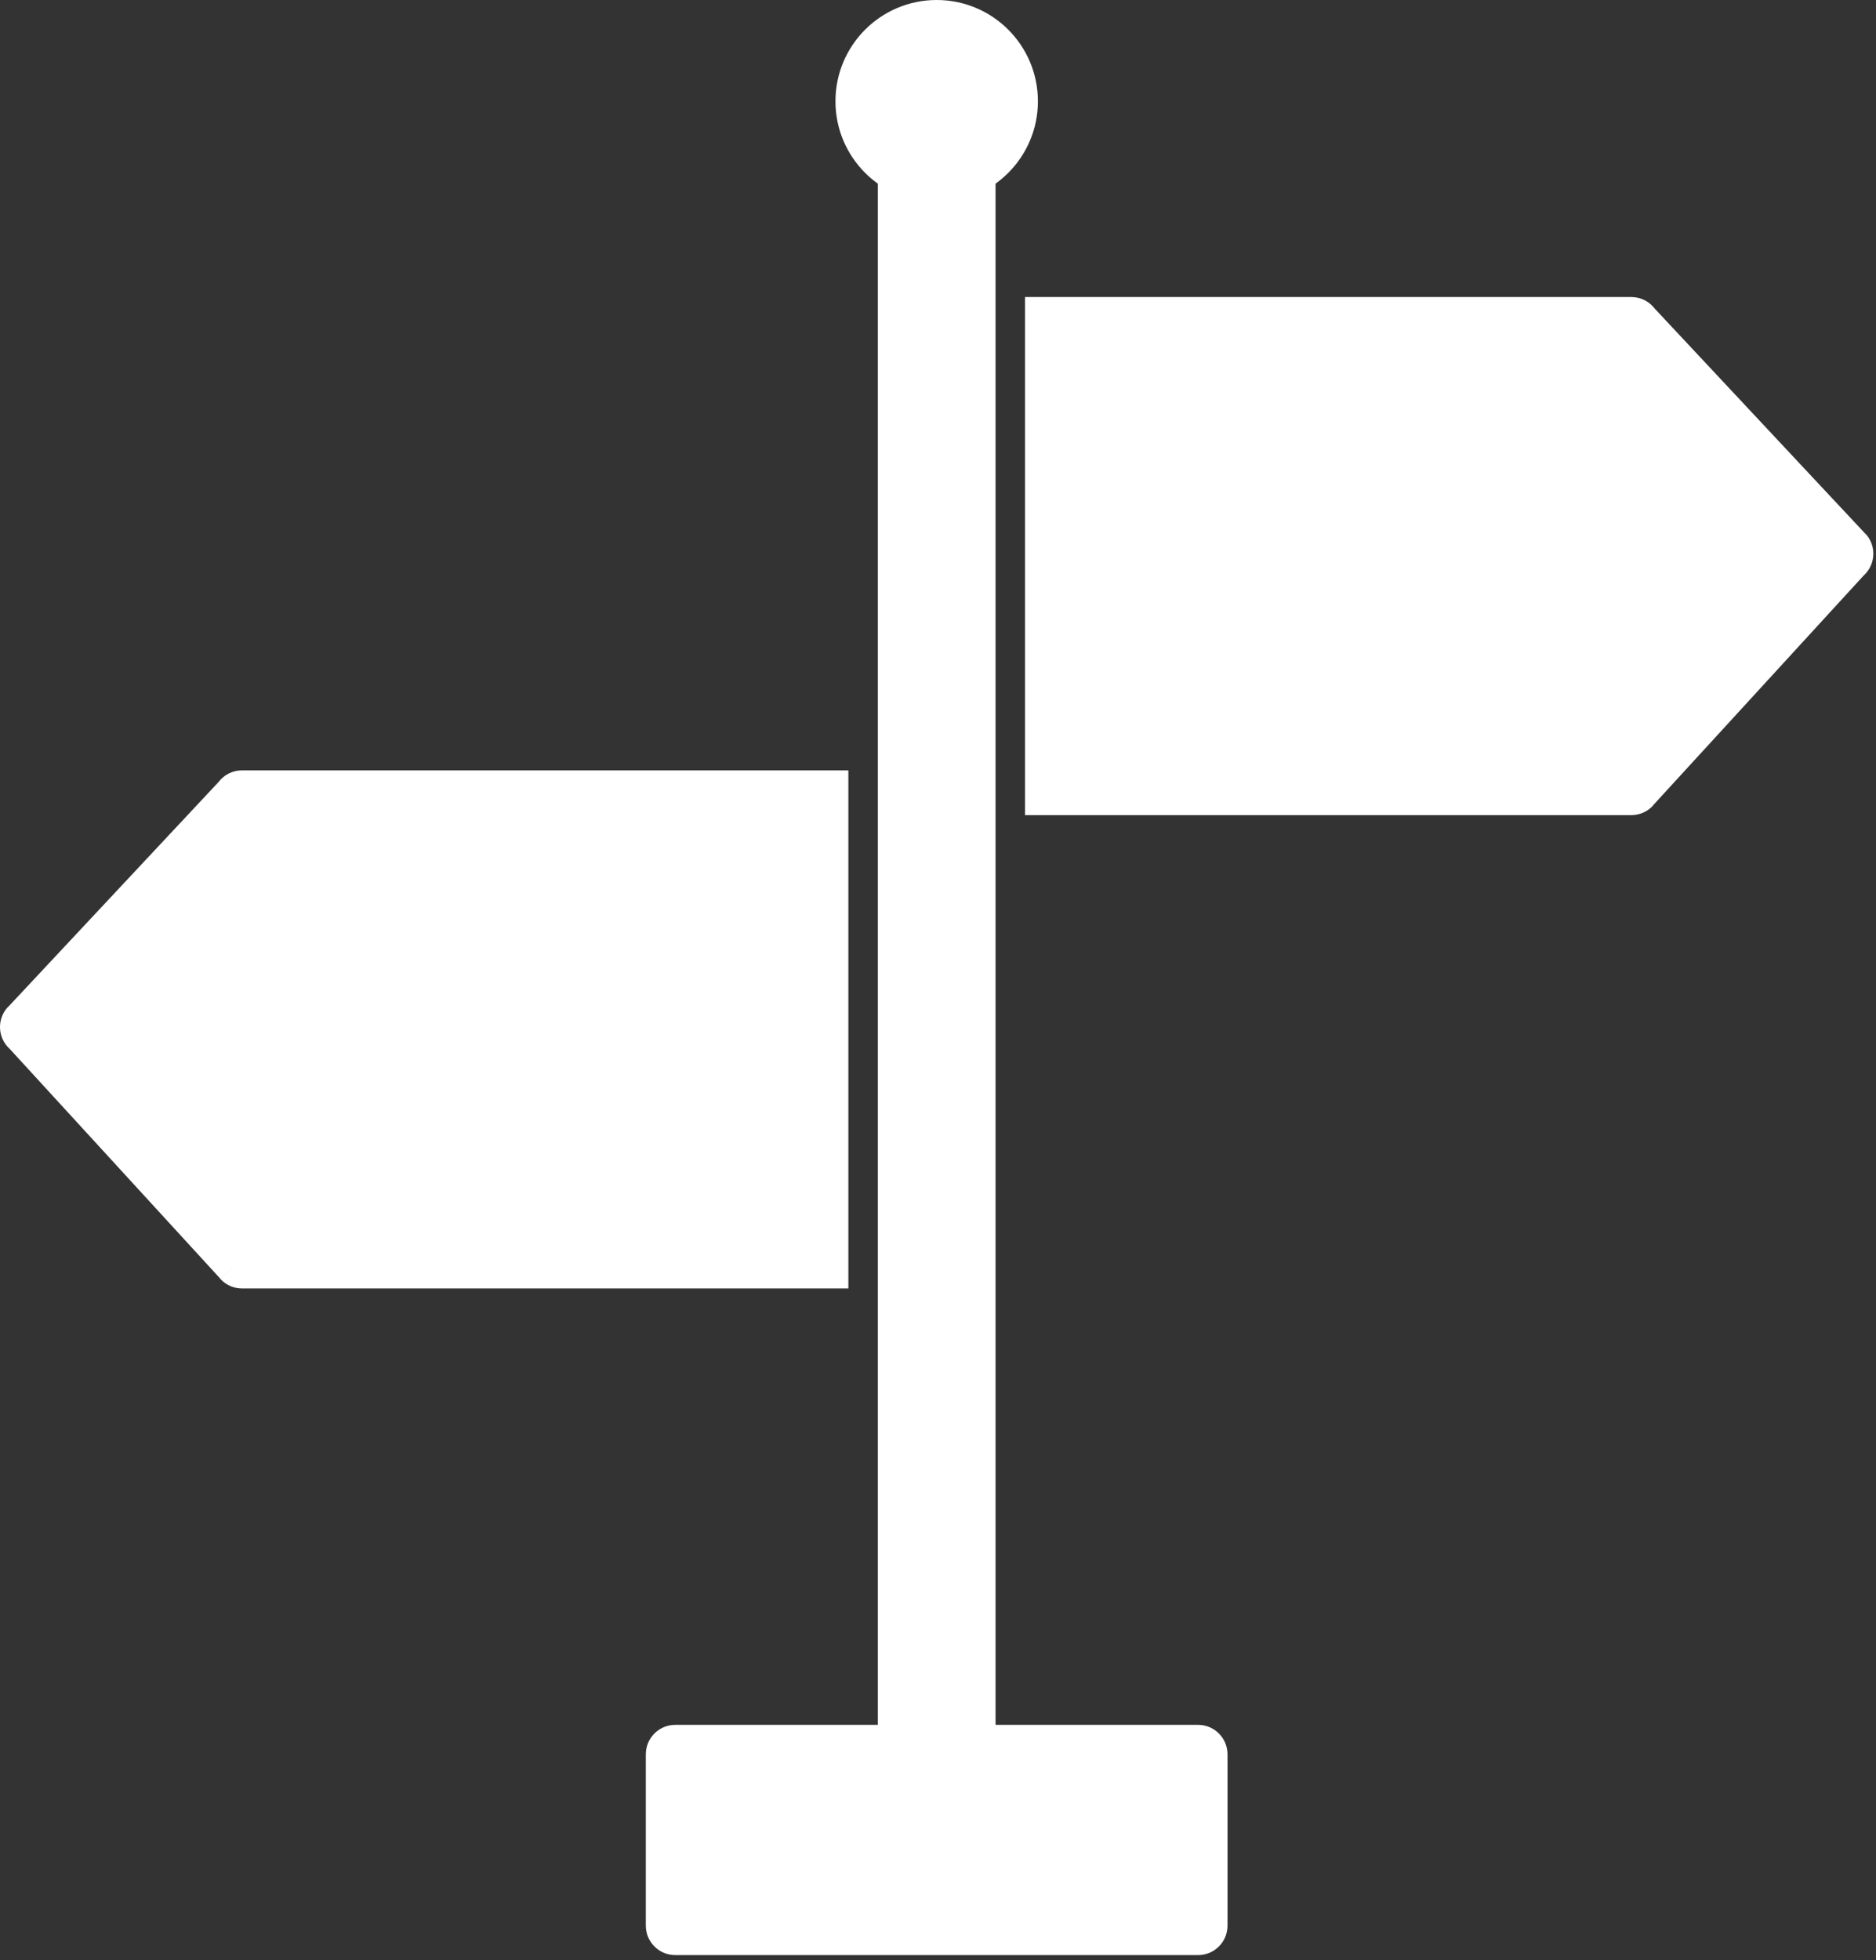
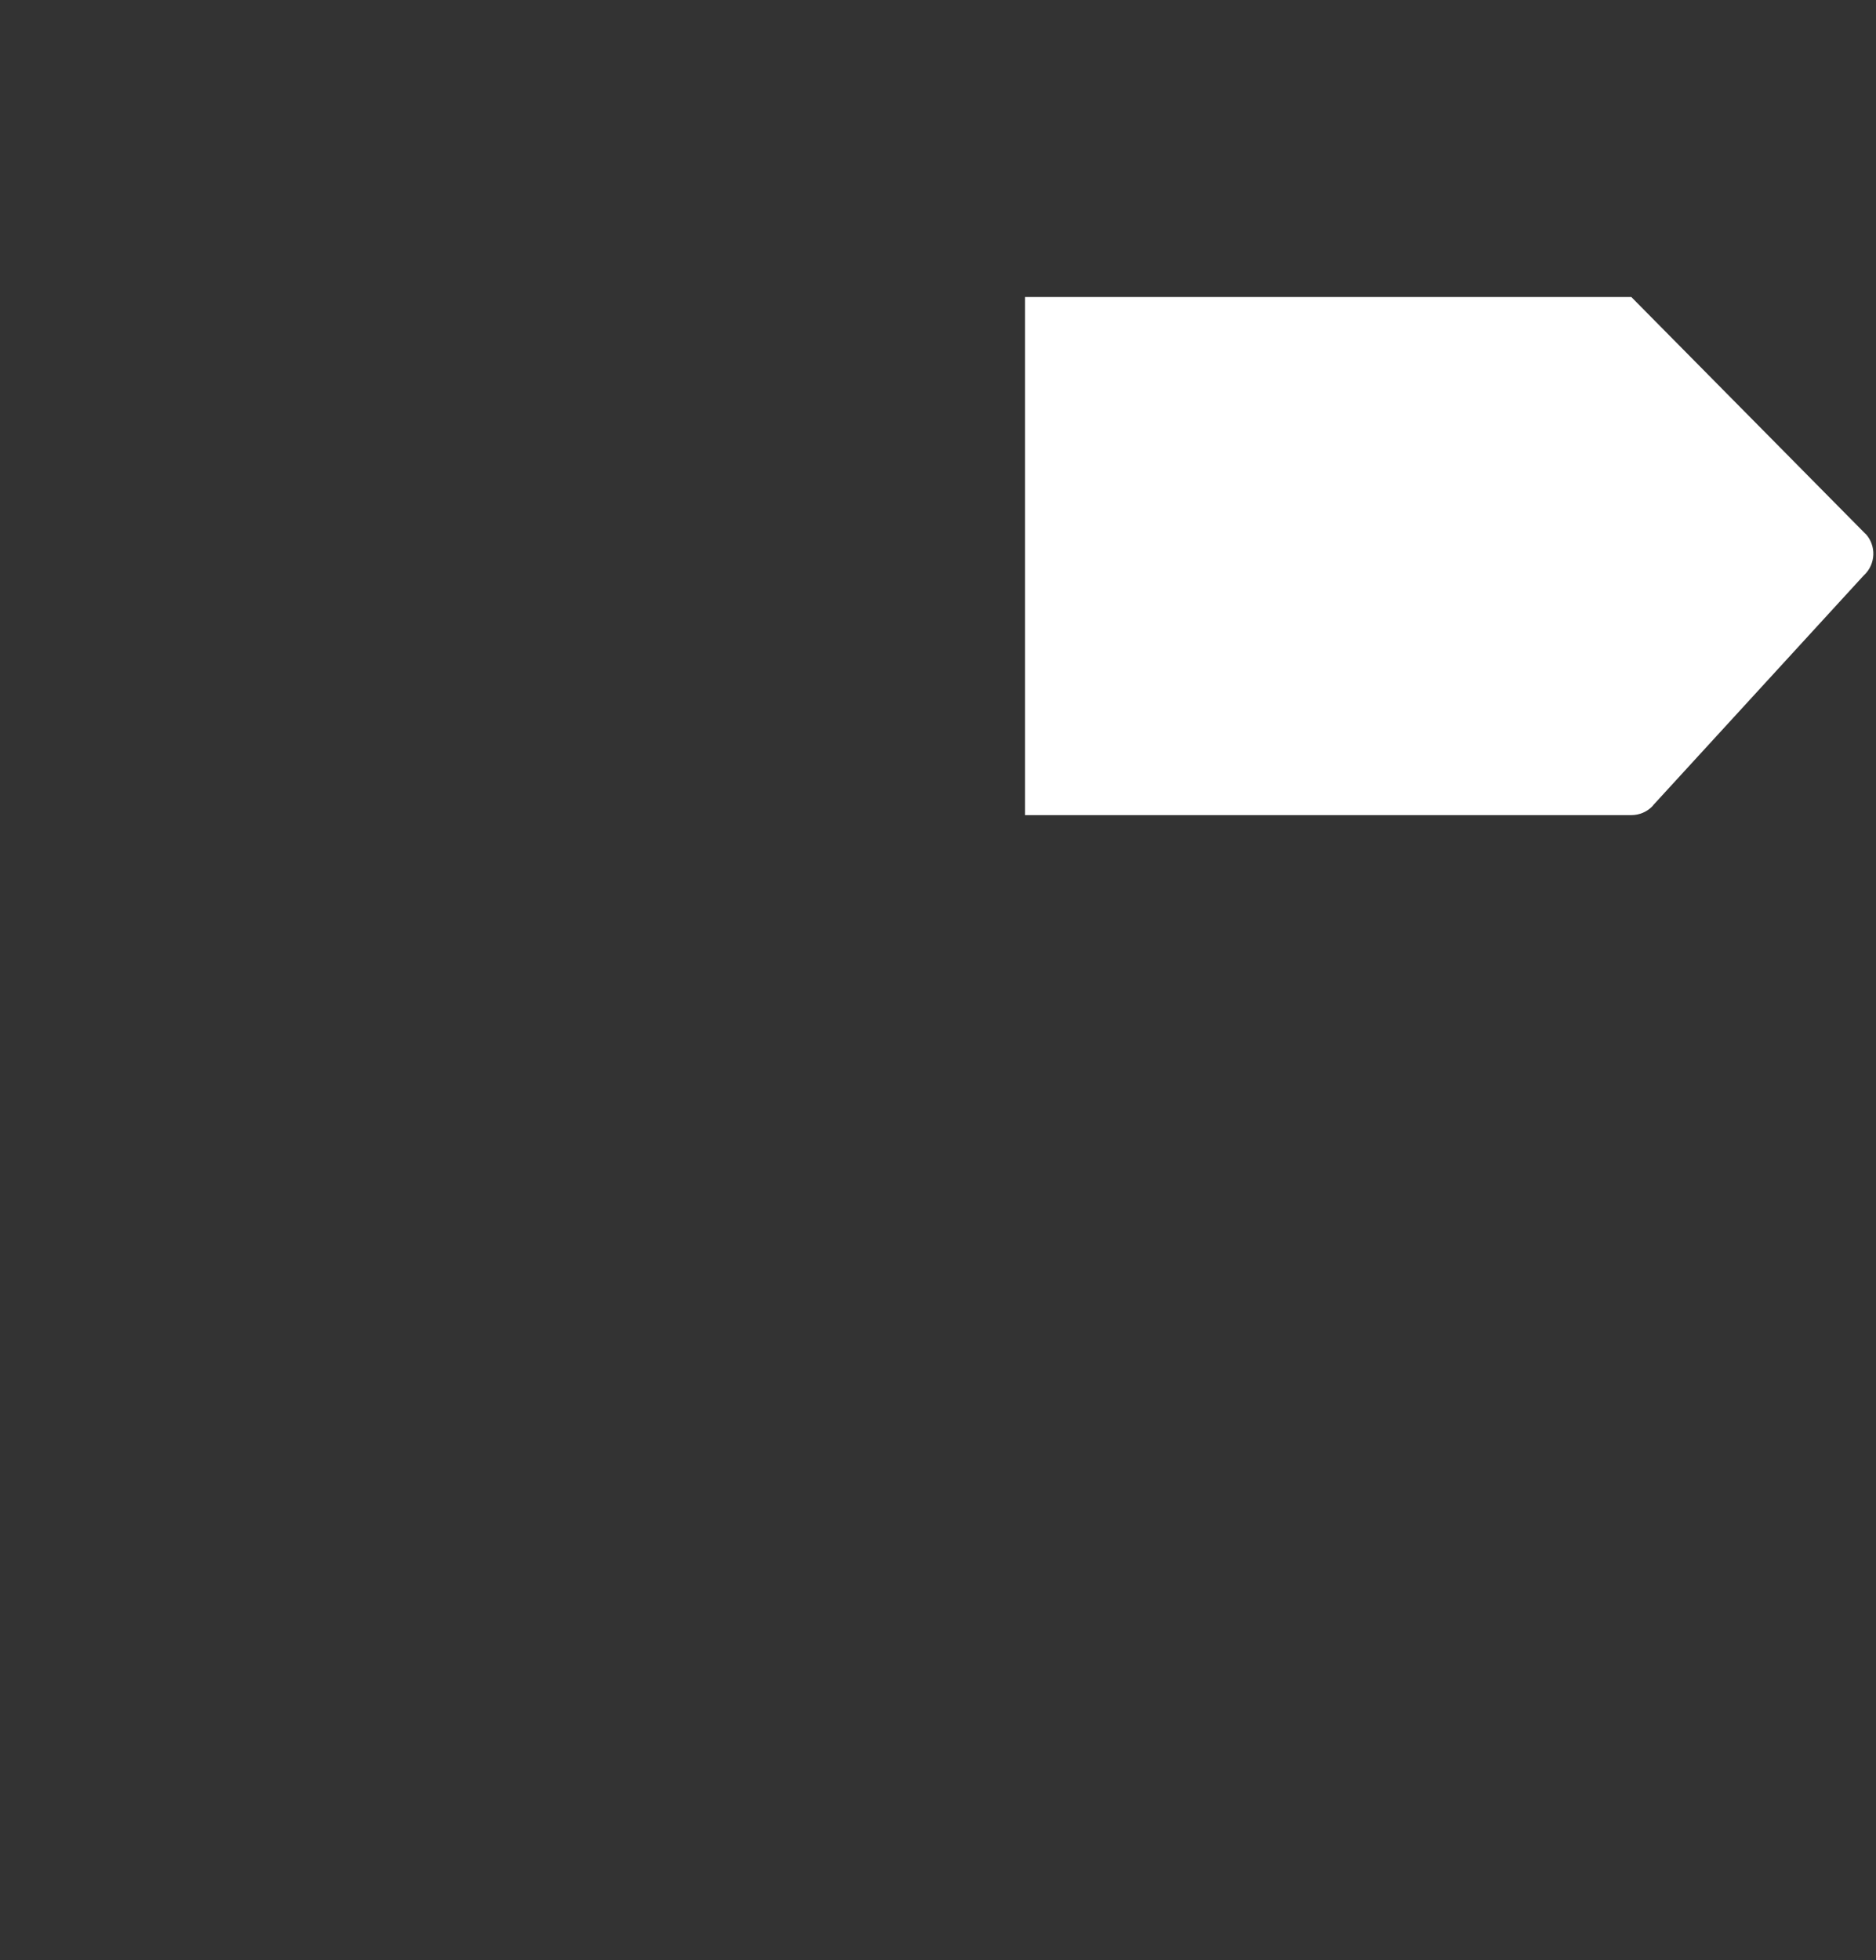
<svg xmlns="http://www.w3.org/2000/svg" width="359" height="375" viewBox="0 0 359 375" fill="none">
  <rect x="0" y="0" width="359" height="375" fill="#333333" stroke="none" />
-   <path fill-rule="evenodd" clip-rule="evenodd" d="M190.515 19.062V335.591C190.515 341.813 185.467 346.857 179.249 346.857C173.027 346.857 167.982 341.809 167.982 335.591V19.062C167.982 12.84 173.031 7.796 179.249 7.796C185.47 7.796 190.515 12.844 190.515 19.062Z" fill="white" />
-   <path d="M196.148 56.822H312.182C314.009 56.822 315.633 57.693 316.66 59.04L356.951 102.092L356.971 102.072C359.098 104.343 358.978 107.91 356.708 110.034L356.628 110.107L316.316 154.08L316.333 154.103C315.222 155.314 313.702 155.93 312.182 155.93H196.147L196.148 56.822Z" fill="white" />
-   <path d="M129.221 329.957H229.268C232.379 329.957 234.903 332.481 234.903 335.591V368.367C234.903 371.478 232.382 374.002 229.268 374.002H129.221C126.11 374.002 123.586 371.481 123.586 368.367V335.591C123.586 332.481 126.107 329.957 129.221 329.957Z" fill="white" />
-   <path d="M46.313 147.368H162.348V246.476H46.313C44.79 246.476 43.273 245.862 42.162 244.649L46.313 240.841L42.176 244.625L1.864 200.653L1.784 200.579C-0.487 198.452 -0.607 194.888 1.521 192.617L1.541 192.637L41.832 149.585C42.862 148.238 44.486 147.368 46.31 147.368L46.313 147.368Z" fill="white" />
-   <path fill-rule="evenodd" clip-rule="evenodd" d="M179.248 0C189.944 0 198.619 8.676 198.619 19.372C198.619 30.068 189.944 38.743 179.248 38.743C168.552 38.743 159.876 30.068 159.876 19.372C159.876 8.676 168.552 0 179.248 0Z" fill="white" />
+   <path d="M196.148 56.822H312.182L356.951 102.092L356.971 102.072C359.098 104.343 358.978 107.91 356.708 110.034L356.628 110.107L316.316 154.08L316.333 154.103C315.222 155.314 313.702 155.93 312.182 155.93H196.147L196.148 56.822Z" fill="white" />
</svg>